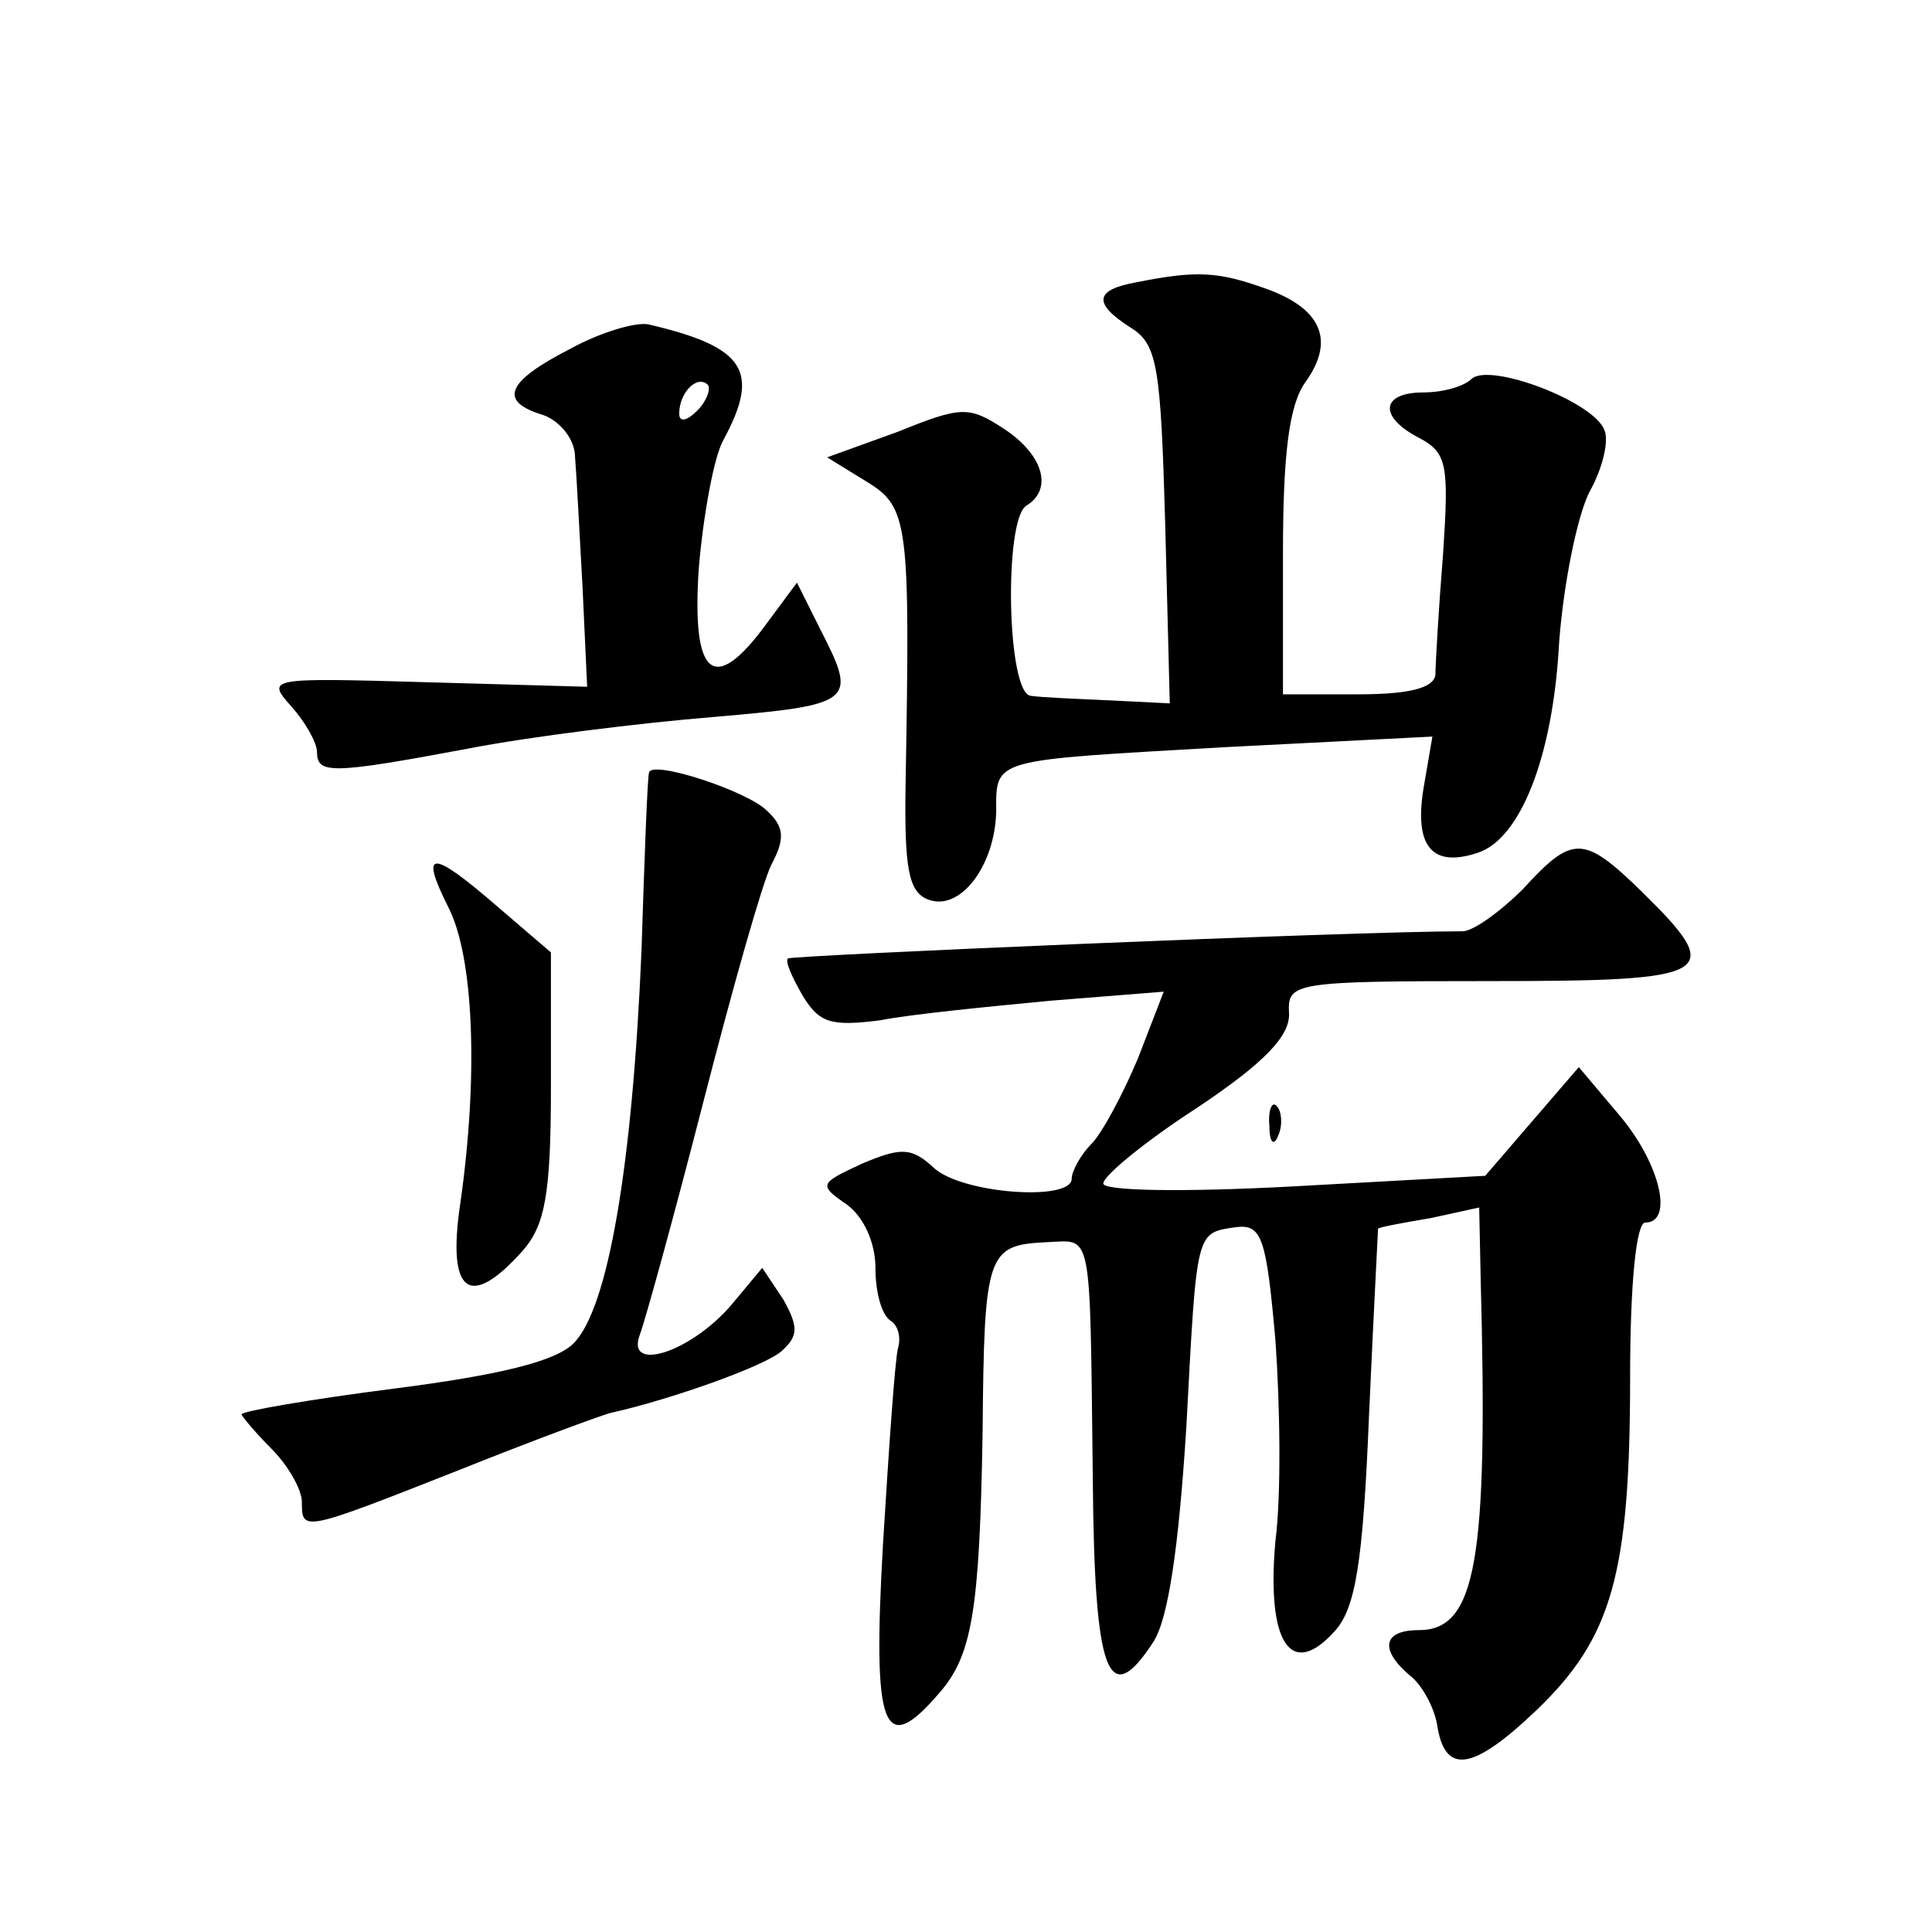
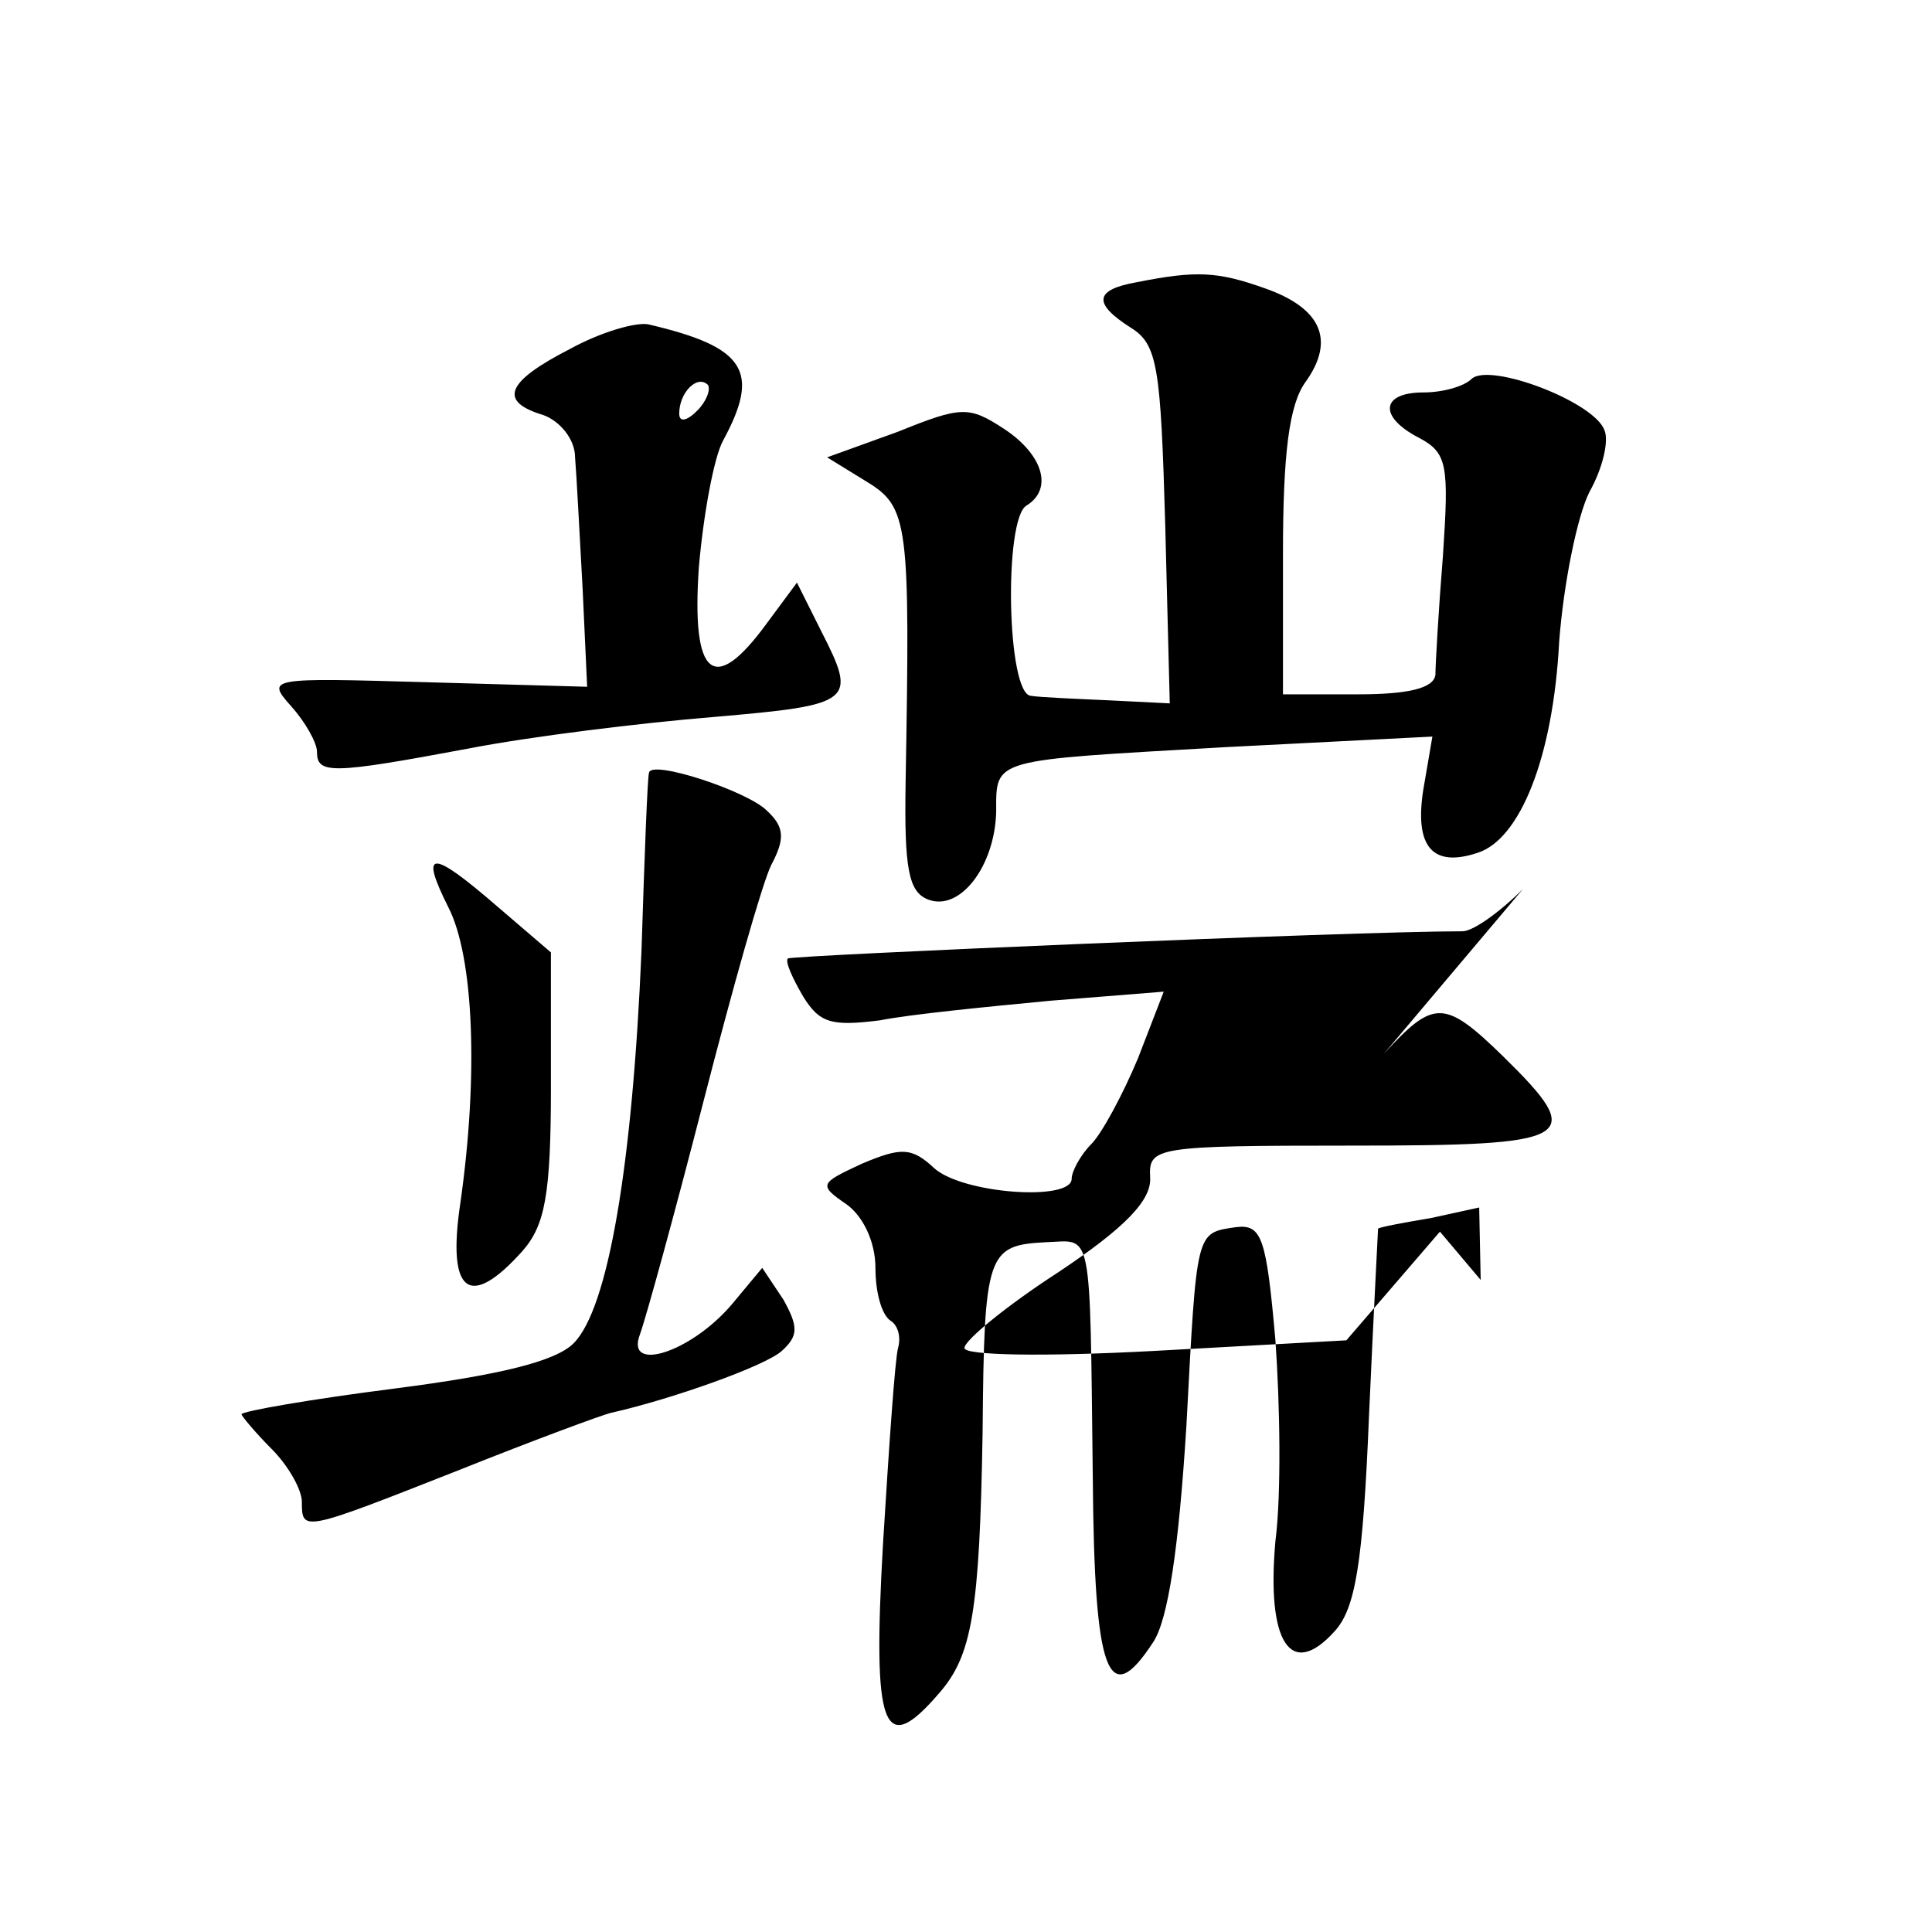
<svg xmlns="http://www.w3.org/2000/svg" version="1.0" width="128pt" height="128pt" viewBox="0 0 128 128" preserveAspectRatio="xMidYMid meet">
  <g transform="translate(0,128) scale(0.1,-0.1)" fill="#0" stroke="none">
-     <path d="M753 1093 c-28 -5 -29 -14 -4 -30 18 -11 20 -26 23 -131 l3 -118 -40 2 c-22 1 -46 2 -52 3 -16 1 -18 117 -3 126 18 11 11 34 -15 51 -23 15 -28 15 -70 -2 l-47 -17 26 -16 c28 -17 29 -27 26 -199 -1 -58 2 -73 15 -78 21 -8 44 22 45 58 0 36 -4 34 152 43 l137 7 -6 -35 c-6 -38 6 -52 36 -42 28 9 50 63 54 140 3 39 12 83 20 99 9 16 13 34 10 41 -7 19 -76 45 -88 34 -5 -5 -19 -9 -32 -9 -28 0 -30 -16 -3 -30 19 -10 20 -18 16 -78 -3 -37 -5 -73 -5 -79 -1 -9 -18 -13 -51 -13 l-50 0 0 93 c0 66 4 99 15 114 20 28 10 49 -27 62 -31 11 -45 12 -85 4z M378 1049 c-43 -22 -48 -35 -18 -44 11 -4 21 -16 21 -28 1 -12 3 -51 5 -87 l3 -65 -106 3 c-105 3 -107 3 -90 -16 9 -10 17 -24 17 -30 0 -15 9 -15 100 2 41 8 114 17 163 21 93 8 95 10 71 57 l-16 32 -20 -27 c-35 -48 -50 -36 -45 37 3 35 10 73 16 84 25 46 15 62 -49 77 -8 2 -32 -5 -52 -16z m84 -41 c-7 -7 -12 -8 -12 -2 0 14 12 26 19 19 2 -3 -1 -11 -7 -17z M430 768 c-1 -2 -3 -55 -5 -118 -6 -142 -22 -237 -45 -260 -12 -12 -49 -21 -119 -30 -55 -7 -101 -15 -101 -17 0 -1 9 -12 20 -23 11 -11 20 -27 20 -35 0 -20 0 -20 104 21 50 20 96 37 101 38 40 9 102 31 113 41 11 10 11 16 1 34 l-14 21 -20 -24 c-27 -32 -71 -46 -61 -20 4 11 23 80 42 154 19 74 39 145 45 157 9 17 9 25 -3 36 -13 13 -77 34 -78 25z M1009 691 c-15 -15 -33 -28 -40 -28 -73 0 -445 -16 -447 -18 -2 -2 3 -13 10 -25 11 -18 19 -20 51 -16 20 4 71 9 113 13 l75 6 -17 -44 c-10 -24 -24 -50 -31 -57 -7 -7 -13 -18 -13 -23 0 -15 -72 -10 -91 7 -15 14 -22 14 -48 3 -28 -13 -29 -14 -10 -27 11 -8 19 -25 19 -42 0 -16 4 -31 10 -35 5 -3 7 -11 5 -18 -2 -7 -6 -65 -10 -130 -7 -123 0 -142 37 -99 22 25 27 54 29 173 1 119 3 124 42 126 31 1 29 13 31 -156 1 -130 10 -155 40 -109 10 15 17 63 22 143 7 131 6 128 33 132 17 2 20 -7 26 -75 3 -42 4 -102 0 -133 -6 -67 10 -92 39 -60 14 15 19 45 23 143 3 67 6 123 6 124 1 1 17 4 35 7 l32 7 1 -48 c5 -186 -3 -232 -41 -232 -24 0 -26 -13 -6 -30 8 -6 16 -21 18 -32 5 -34 23 -32 66 9 50 48 62 90 62 221 0 61 4 102 10 102 19 0 10 39 -17 71 l-27 32 -31 -36 -31 -36 -127 -7 c-74 -4 -127 -3 -126 2 0 5 28 28 62 50 45 30 62 48 61 63 -1 20 3 21 133 21 149 0 157 4 101 59 -39 38 -46 38 -79 2z M297 679 c17 -33 20 -112 8 -196 -9 -60 6 -71 41 -32 15 17 19 37 19 109 l0 89 -35 30 c-45 39 -52 38 -33 0z M841 534 c0 -11 3 -14 6 -6 3 7 2 16 -1 19 -3 4 -6 -2 -5 -13z" />
+     <path d="M753 1093 c-28 -5 -29 -14 -4 -30 18 -11 20 -26 23 -131 l3 -118 -40 2 c-22 1 -46 2 -52 3 -16 1 -18 117 -3 126 18 11 11 34 -15 51 -23 15 -28 15 -70 -2 l-47 -17 26 -16 c28 -17 29 -27 26 -199 -1 -58 2 -73 15 -78 21 -8 44 22 45 58 0 36 -4 34 152 43 l137 7 -6 -35 c-6 -38 6 -52 36 -42 28 9 50 63 54 140 3 39 12 83 20 99 9 16 13 34 10 41 -7 19 -76 45 -88 34 -5 -5 -19 -9 -32 -9 -28 0 -30 -16 -3 -30 19 -10 20 -18 16 -78 -3 -37 -5 -73 -5 -79 -1 -9 -18 -13 -51 -13 l-50 0 0 93 c0 66 4 99 15 114 20 28 10 49 -27 62 -31 11 -45 12 -85 4z M378 1049 c-43 -22 -48 -35 -18 -44 11 -4 21 -16 21 -28 1 -12 3 -51 5 -87 l3 -65 -106 3 c-105 3 -107 3 -90 -16 9 -10 17 -24 17 -30 0 -15 9 -15 100 2 41 8 114 17 163 21 93 8 95 10 71 57 l-16 32 -20 -27 c-35 -48 -50 -36 -45 37 3 35 10 73 16 84 25 46 15 62 -49 77 -8 2 -32 -5 -52 -16z m84 -41 c-7 -7 -12 -8 -12 -2 0 14 12 26 19 19 2 -3 -1 -11 -7 -17z M430 768 c-1 -2 -3 -55 -5 -118 -6 -142 -22 -237 -45 -260 -12 -12 -49 -21 -119 -30 -55 -7 -101 -15 -101 -17 0 -1 9 -12 20 -23 11 -11 20 -27 20 -35 0 -20 0 -20 104 21 50 20 96 37 101 38 40 9 102 31 113 41 11 10 11 16 1 34 l-14 21 -20 -24 c-27 -32 -71 -46 -61 -20 4 11 23 80 42 154 19 74 39 145 45 157 9 17 9 25 -3 36 -13 13 -77 34 -78 25z M1009 691 c-15 -15 -33 -28 -40 -28 -73 0 -445 -16 -447 -18 -2 -2 3 -13 10 -25 11 -18 19 -20 51 -16 20 4 71 9 113 13 l75 6 -17 -44 c-10 -24 -24 -50 -31 -57 -7 -7 -13 -18 -13 -23 0 -15 -72 -10 -91 7 -15 14 -22 14 -48 3 -28 -13 -29 -14 -10 -27 11 -8 19 -25 19 -42 0 -16 4 -31 10 -35 5 -3 7 -11 5 -18 -2 -7 -6 -65 -10 -130 -7 -123 0 -142 37 -99 22 25 27 54 29 173 1 119 3 124 42 126 31 1 29 13 31 -156 1 -130 10 -155 40 -109 10 15 17 63 22 143 7 131 6 128 33 132 17 2 20 -7 26 -75 3 -42 4 -102 0 -133 -6 -67 10 -92 39 -60 14 15 19 45 23 143 3 67 6 123 6 124 1 1 17 4 35 7 l32 7 1 -48 l-27 32 -31 -36 -31 -36 -127 -7 c-74 -4 -127 -3 -126 2 0 5 28 28 62 50 45 30 62 48 61 63 -1 20 3 21 133 21 149 0 157 4 101 59 -39 38 -46 38 -79 2z M297 679 c17 -33 20 -112 8 -196 -9 -60 6 -71 41 -32 15 17 19 37 19 109 l0 89 -35 30 c-45 39 -52 38 -33 0z M841 534 c0 -11 3 -14 6 -6 3 7 2 16 -1 19 -3 4 -6 -2 -5 -13z" />
  </g>
</svg>